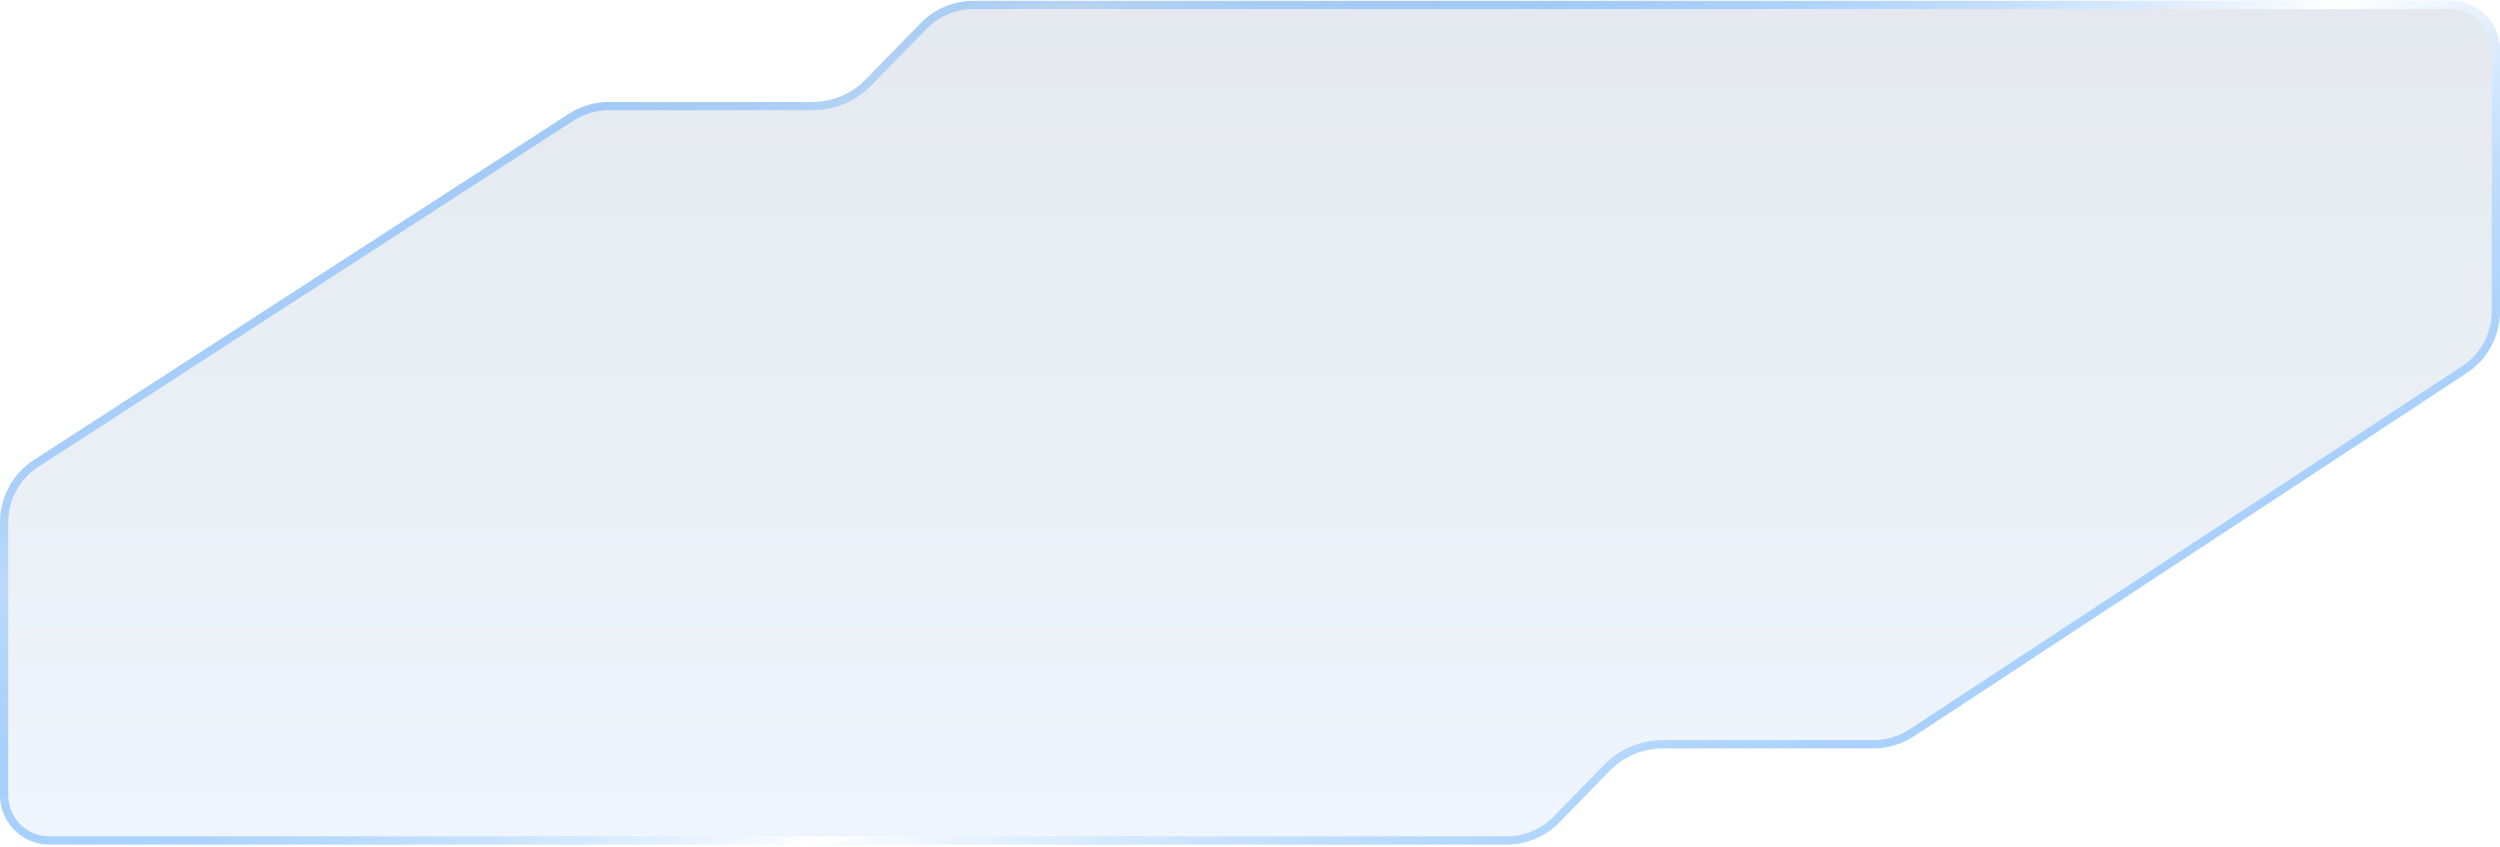
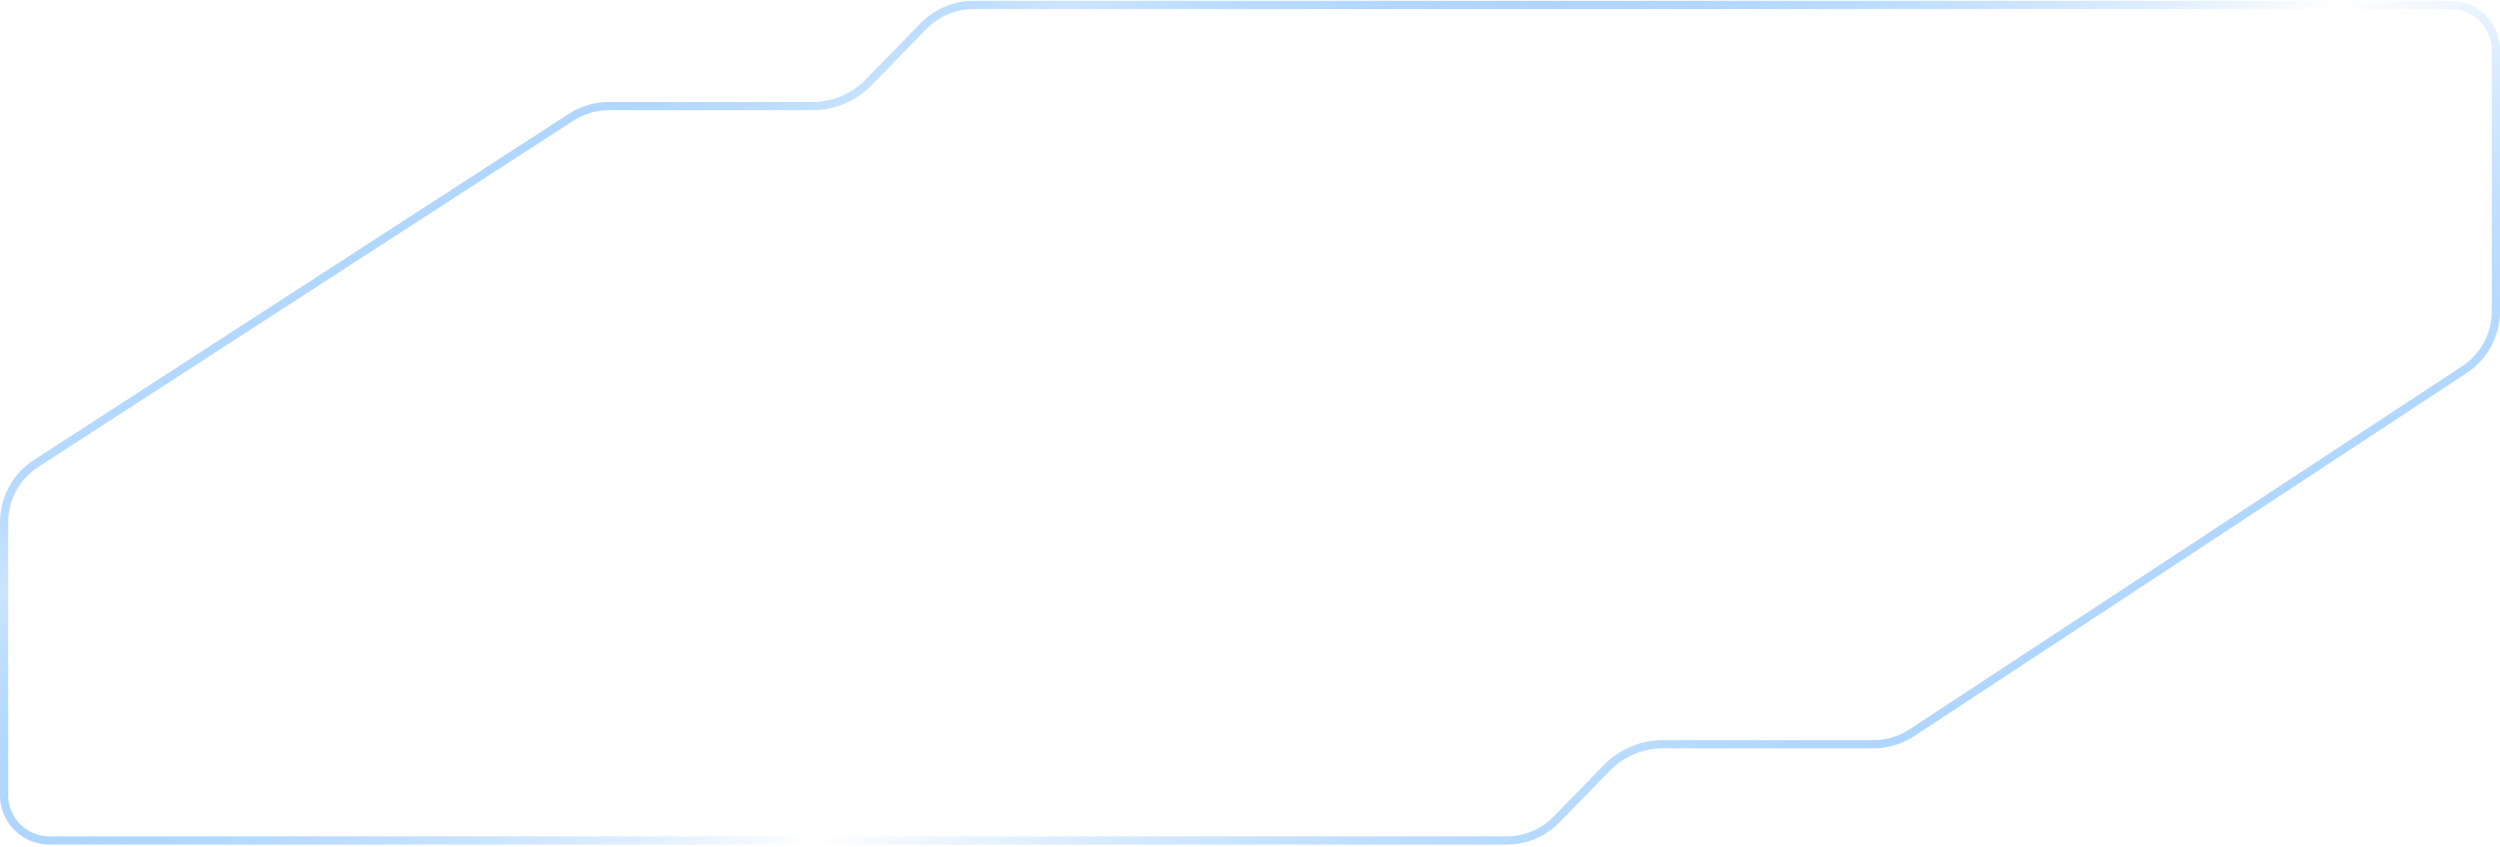
<svg xmlns="http://www.w3.org/2000/svg" width="304" height="103" viewBox="0 0 304 103" fill="none">
  <g filter="url(#filter0_b_262_77)">
-     <path d="M69.169 13.844C70.625 12.902 72.323 12.4 74.058 12.4H98.807C101.232 12.4 103.555 11.421 105.249 9.685L111.951 2.815C113.645 1.079 115.968 0.1 118.393 0.1L298 0.1C301.314 0.1 304 2.787 304 6.1V37.845C304 40.876 302.475 43.702 299.943 45.367L232.75 89.522C231.282 90.486 229.564 91 227.808 91H202.197C199.769 91 197.445 91.981 195.751 93.719L189.649 99.981C187.955 101.72 185.631 102.7 183.203 102.7L160 102.7H6C2.686 102.7 0 100.014 0 96.7V63.496C0 60.444 1.548 57.599 4.111 55.94L69.169 13.844Z" fill="url(#paint0_linear_262_77)" fill-opacity="0.1" />
    <path d="M69.44 14.264C70.816 13.374 72.419 12.9 74.058 12.9H98.807C101.367 12.9 103.819 11.867 105.607 10.034L112.309 3.165C113.909 1.525 116.102 0.6 118.393 0.6L298 0.6C301.038 0.6 303.5 3.063 303.5 6.1V37.845C303.5 40.707 302.06 43.377 299.668 44.949L232.476 89.104C231.089 90.015 229.466 90.5 227.808 90.5H202.197C199.634 90.5 197.181 91.535 195.392 93.371L189.291 99.632C187.691 101.274 185.496 102.2 183.203 102.2L160 102.2H6C2.962 102.2 0.5 99.738 0.5 96.7V63.496C0.5 60.613 1.962 57.926 4.382 56.36L69.44 14.264Z" stroke="url(#paint1_linear_262_77)" />
  </g>
  <defs>
    <filter id="filter0_b_262_77" x="-2.9" y="-2.8" width="309.8" height="108.4" filterUnits="userSpaceOnUse" color-interpolation-filters="sRGB">
      <feFlood flood-opacity="0" result="BackgroundImageFix" />
      <feGaussianBlur in="BackgroundImageFix" stdDeviation="1.45" />
      <feComposite in2="SourceAlpha" operator="in" result="effect1_backgroundBlur_262_77" />
      <feBlend mode="normal" in="SourceGraphic" in2="effect1_backgroundBlur_262_77" result="shape" />
    </filter>
    <linearGradient id="paint0_linear_262_77" x1="164.5" y1="0.1" x2="164.5" y2="119.127" gradientUnits="userSpaceOnUse">
      <stop stop-color="#002366" />
      <stop offset="1" stop-color="#75B7FE" />
    </linearGradient>
    <linearGradient id="paint1_linear_262_77" x1="13.708" y1="0.1" x2="121.768" y2="197.052" gradientUnits="userSpaceOnUse">
      <stop stop-color="white" />
      <stop offset="0.25" stop-color="#007BFF" stop-opacity="0.2" />
      <stop offset="0.581" stop-color="white" />
      <stop offset="1" stop-color="#007BFF" stop-opacity="0.2" />
    </linearGradient>
  </defs>
</svg>